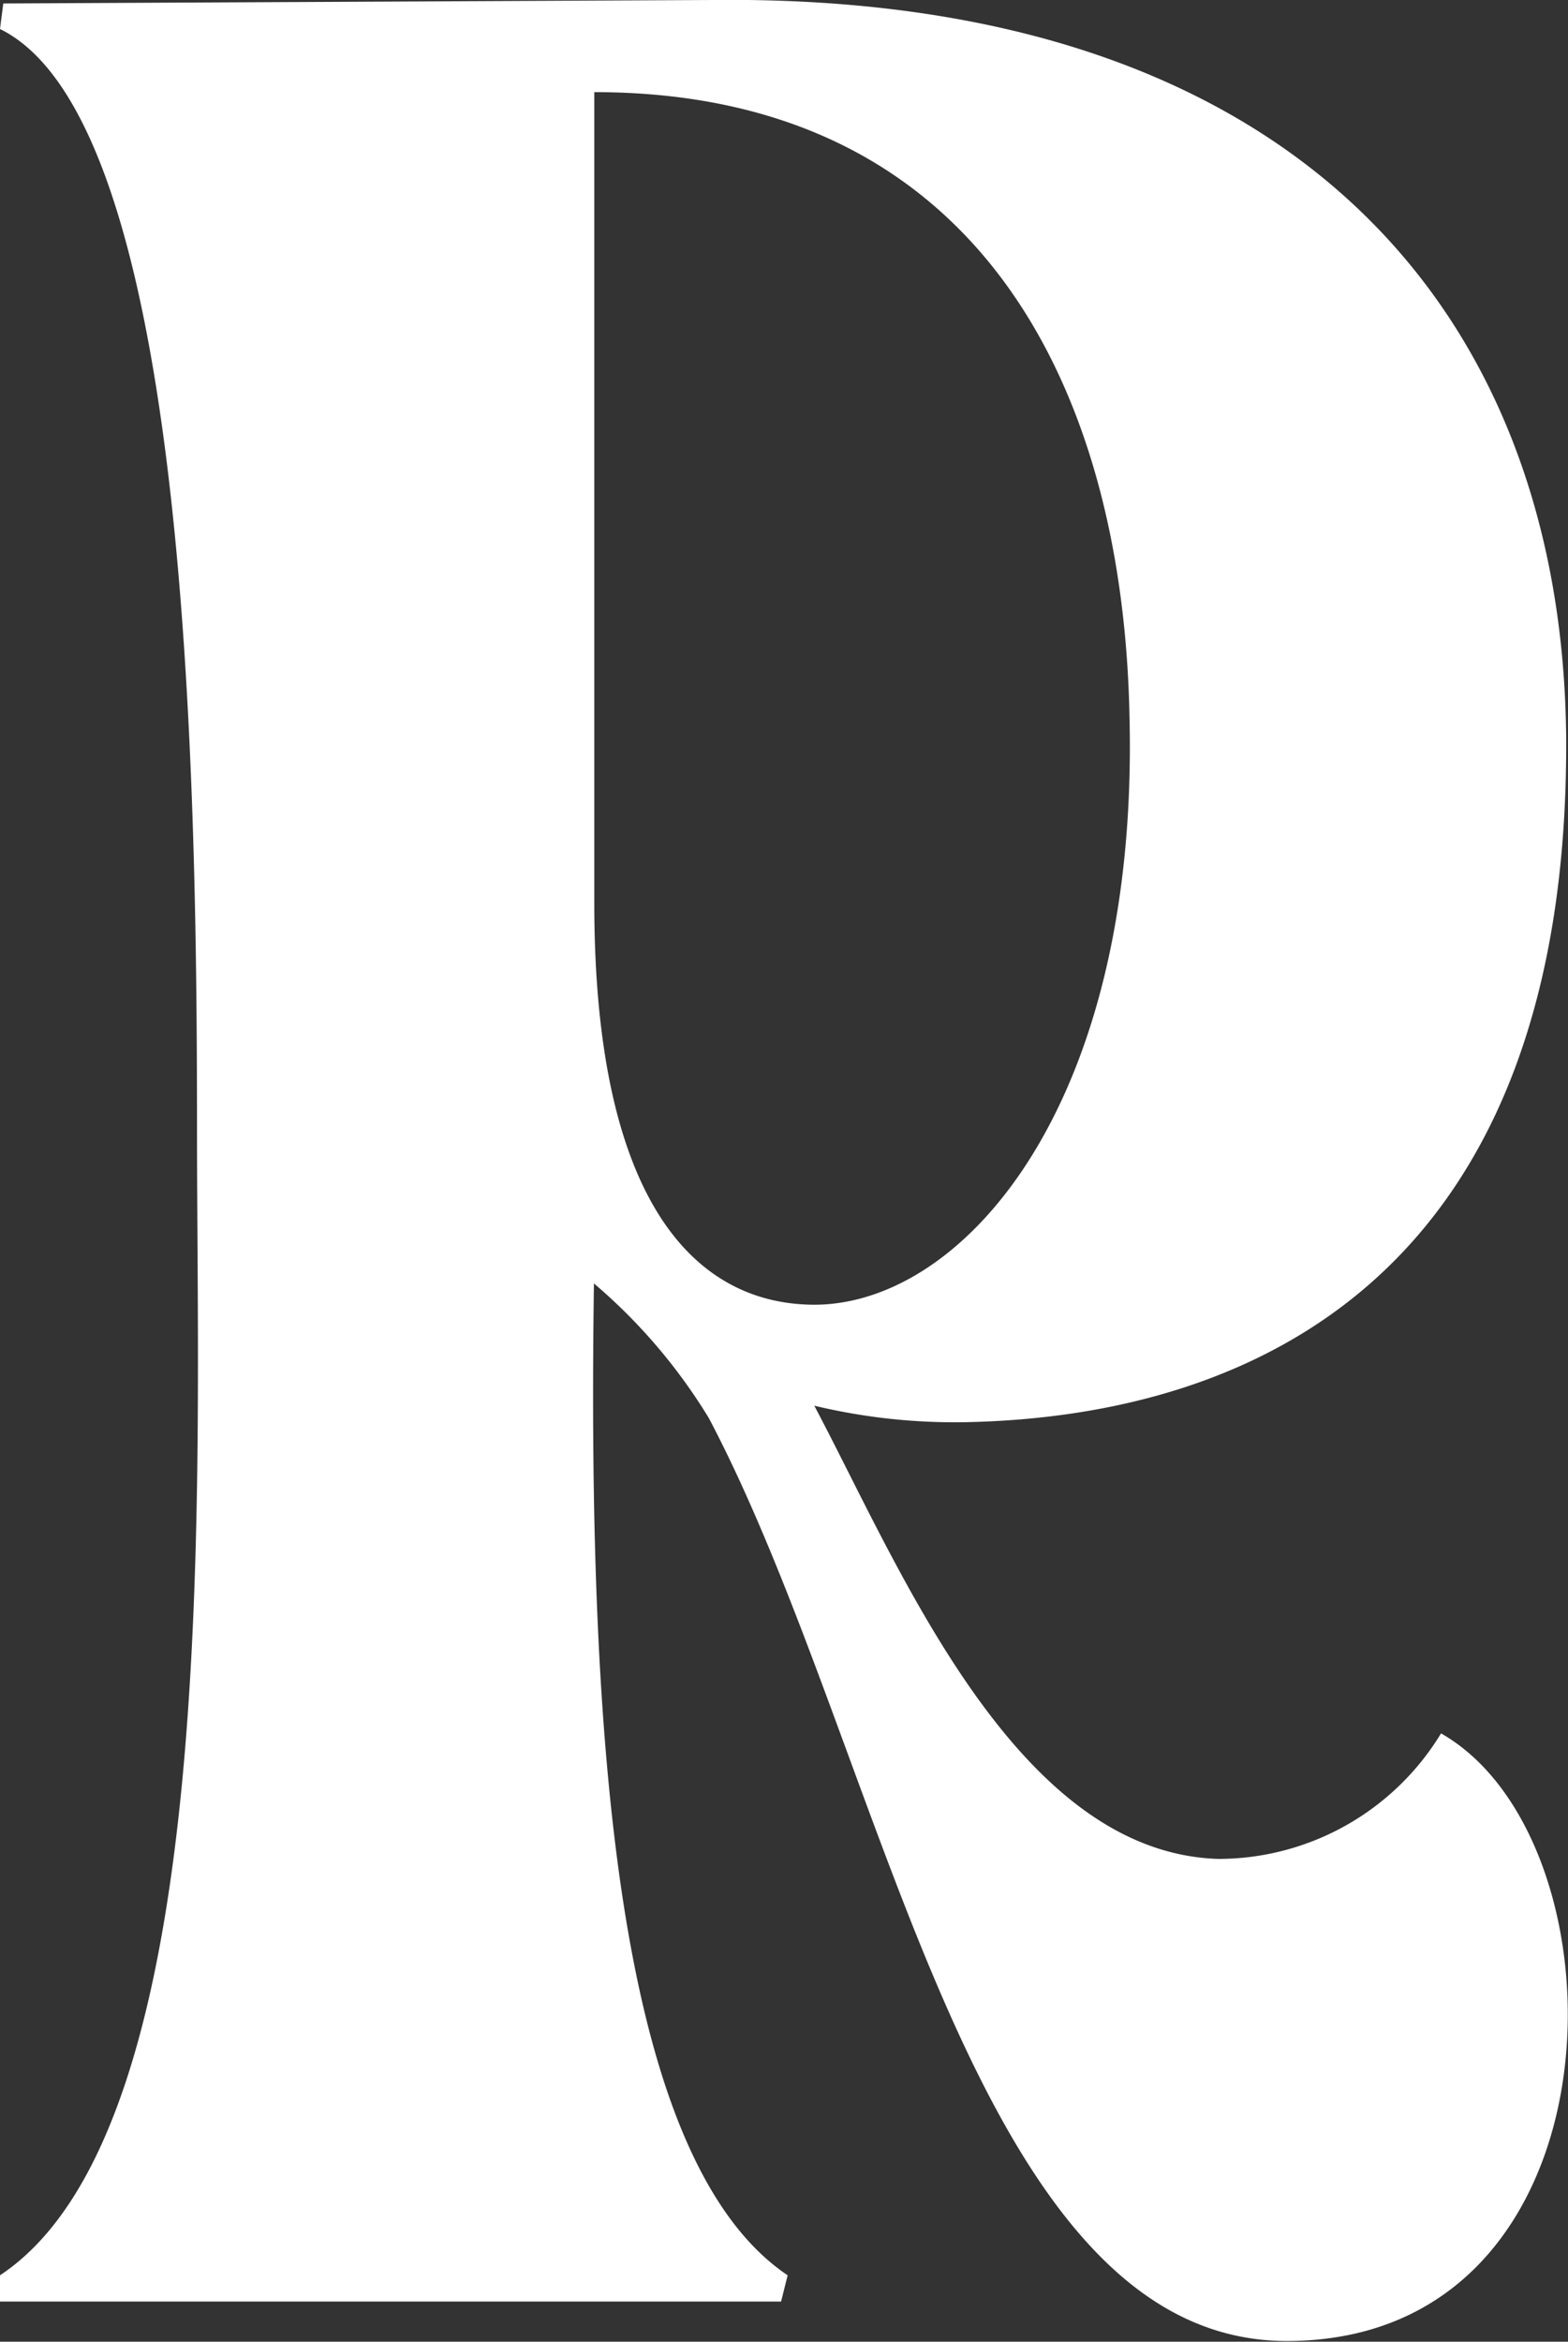
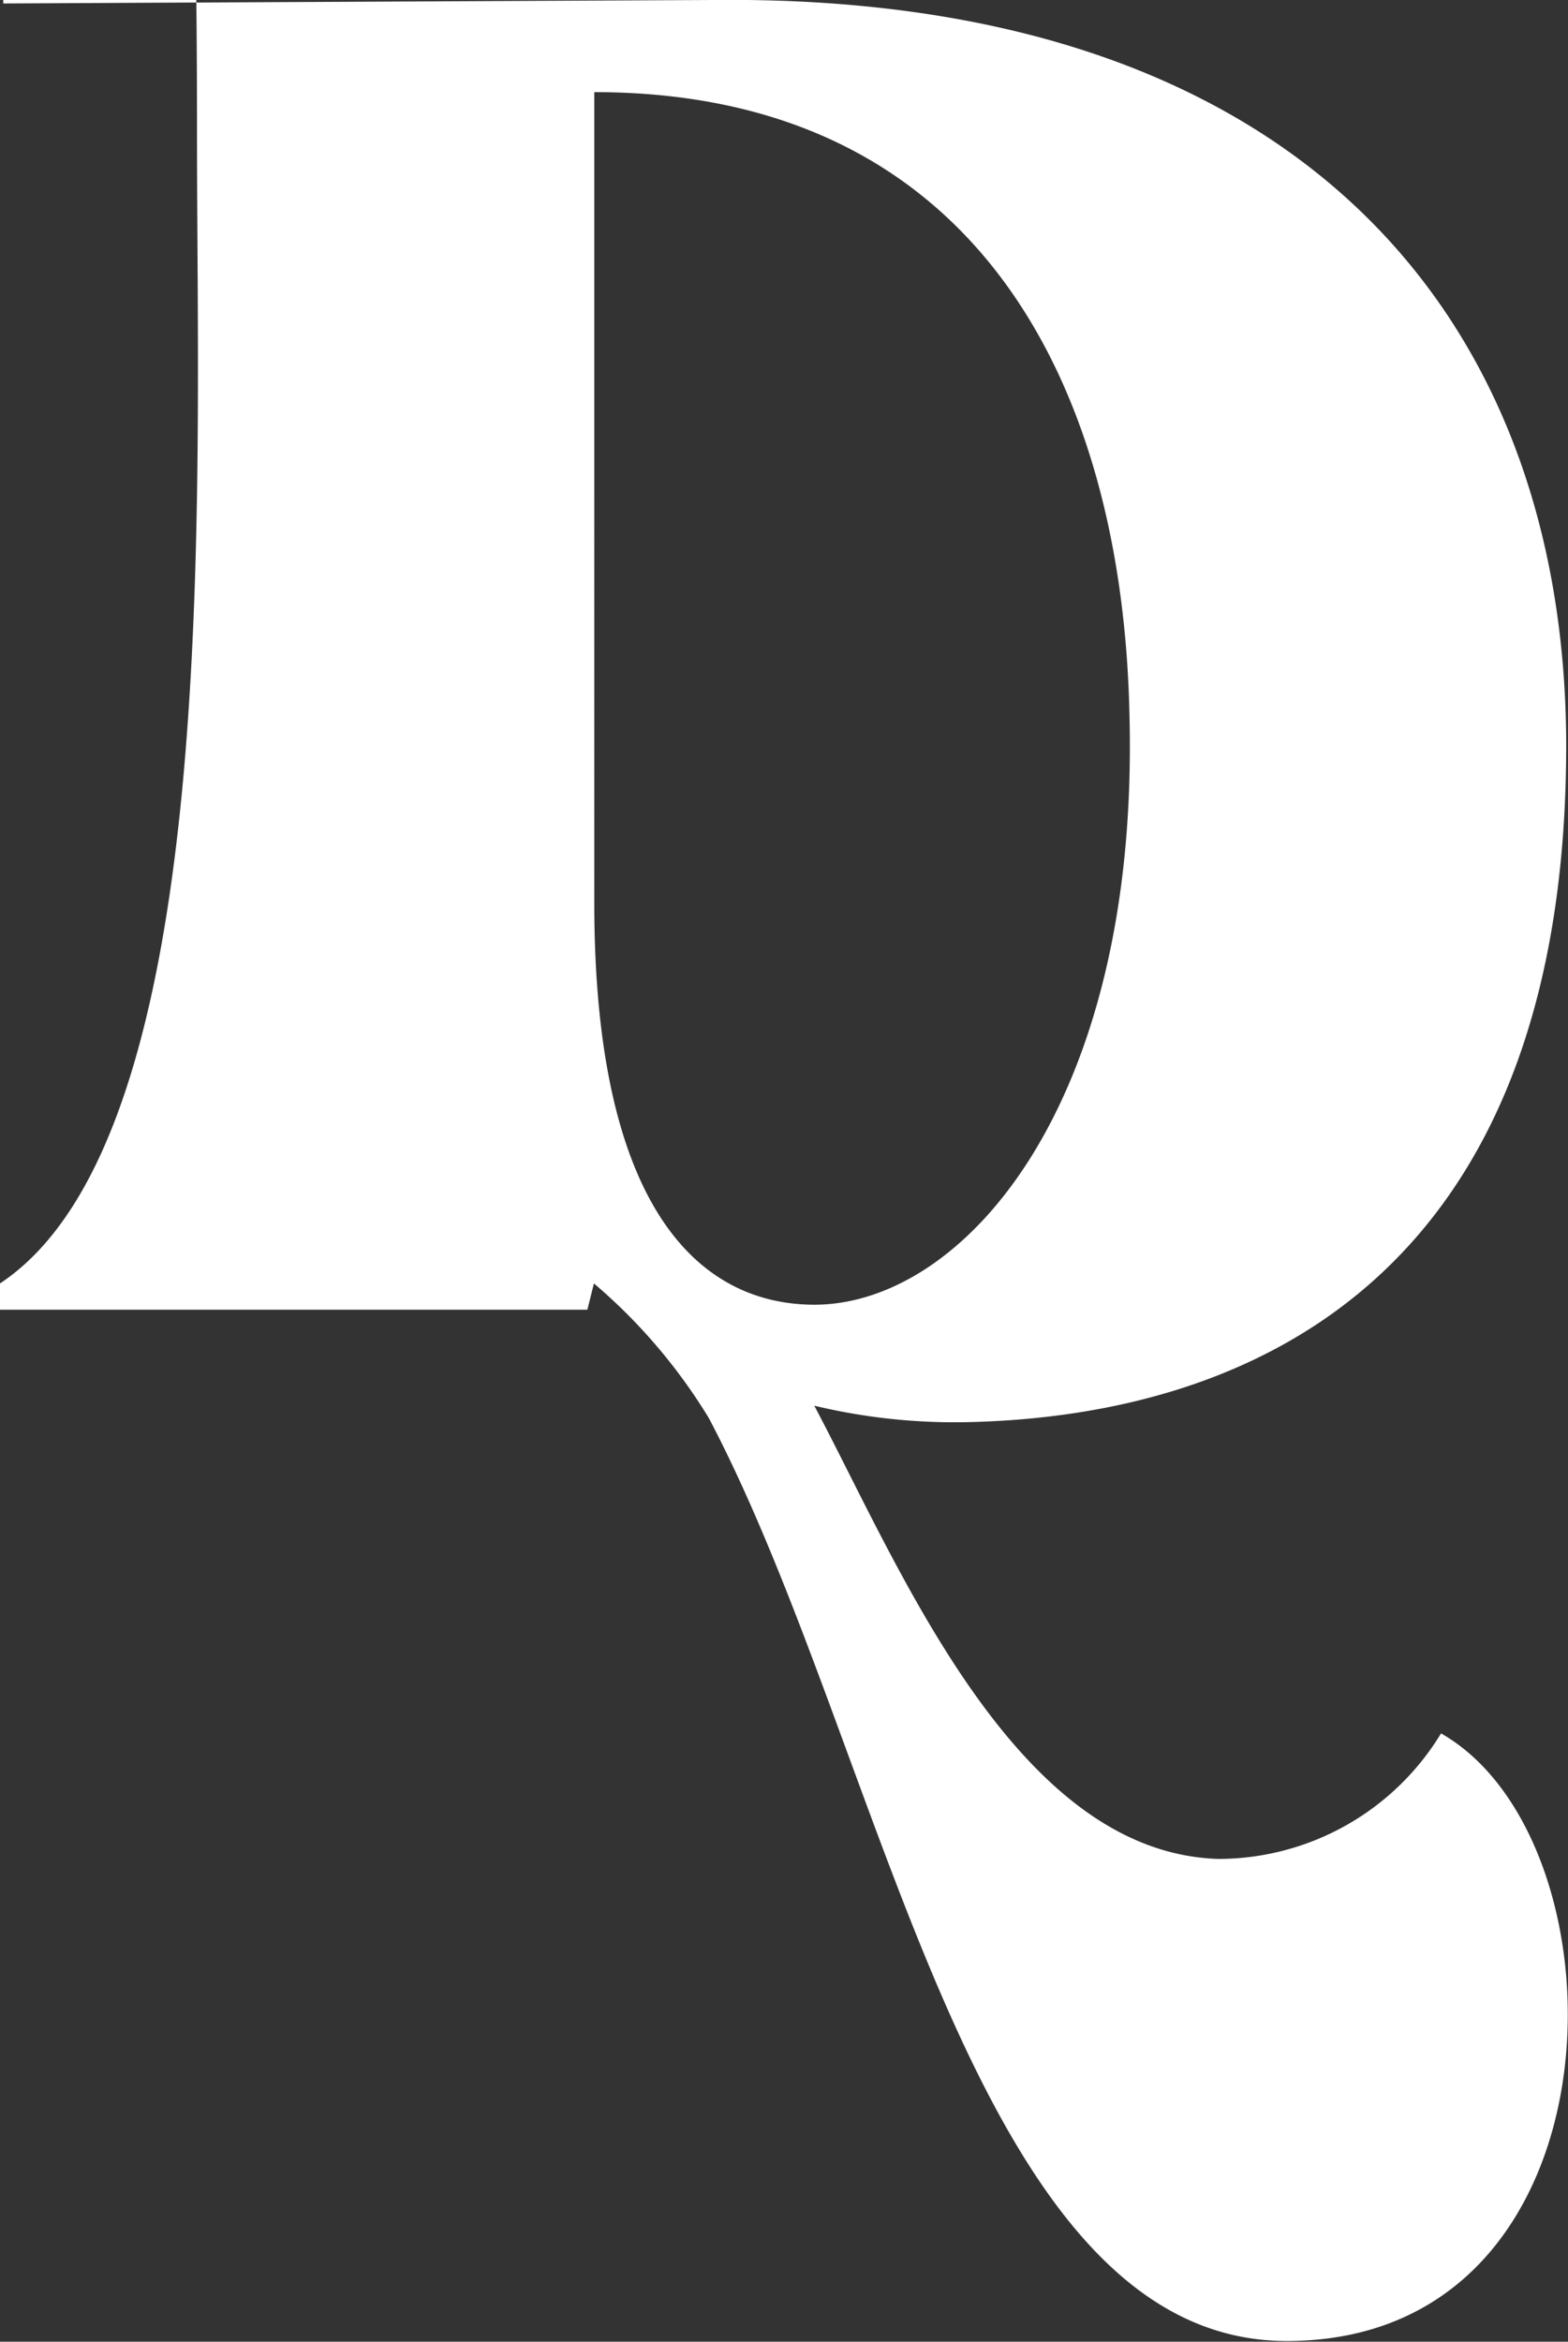
<svg xmlns="http://www.w3.org/2000/svg" viewBox="0 0 85.96 128.34">
  <rect x="0" y="0" width="85.96" height="128.34" fill="#333333" stroke="none" />
  <defs>
    <style>.cls-1{fill:#fff;}</style>
  </defs>
  <g id="Layer_2" data-name="Layer 2">
    <g id="Layer_1-2" data-name="Layer 1">
-       <path class="cls-1" d="M66.78,101.88A14.3,14.3,0,0,0,79,95c10.44,5.94,10.26,33.3-8.46,33.3-17.28,0-22-32.22-31.68-50.58a30.51,30.51,0,0,0-6.3-7.38c-.36,25.2,1.26,48.06,10.62,54.36l-.36,1.44H0v-1.44c12.24-8.1,10.8-43.2,10.8-62.82,0-19.8-.54-55.25-10.8-60.29L.18.19,39.06,0c31.86-.36,46.62,17.1,46.8,40.49C86,69.84,68.76,77.58,53.1,77.94a33,33,0,0,1-8.46-.9C49.32,85.86,55.62,101.52,66.78,101.88ZM61.92,39.24c-.36-18-8.28-34.19-29.34-34.19V49.5c0,16.2,5.4,21.78,11.7,22C52.56,71.82,62.46,60.84,61.92,39.24Z" />
+       <path class="cls-1" d="M66.78,101.88A14.3,14.3,0,0,0,79,95c10.44,5.94,10.26,33.3-8.46,33.3-17.28,0-22-32.22-31.68-50.58a30.51,30.51,0,0,0-6.3-7.38l-.36,1.44H0v-1.44c12.24-8.1,10.8-43.2,10.8-62.82,0-19.8-.54-55.25-10.8-60.29L.18.19,39.06,0c31.86-.36,46.62,17.1,46.8,40.49C86,69.84,68.76,77.58,53.1,77.94a33,33,0,0,1-8.46-.9C49.32,85.86,55.62,101.52,66.78,101.88ZM61.92,39.24c-.36-18-8.28-34.19-29.34-34.19V49.5c0,16.2,5.4,21.78,11.7,22C52.56,71.82,62.46,60.84,61.92,39.24Z" />
    </g>
  </g>
</svg>